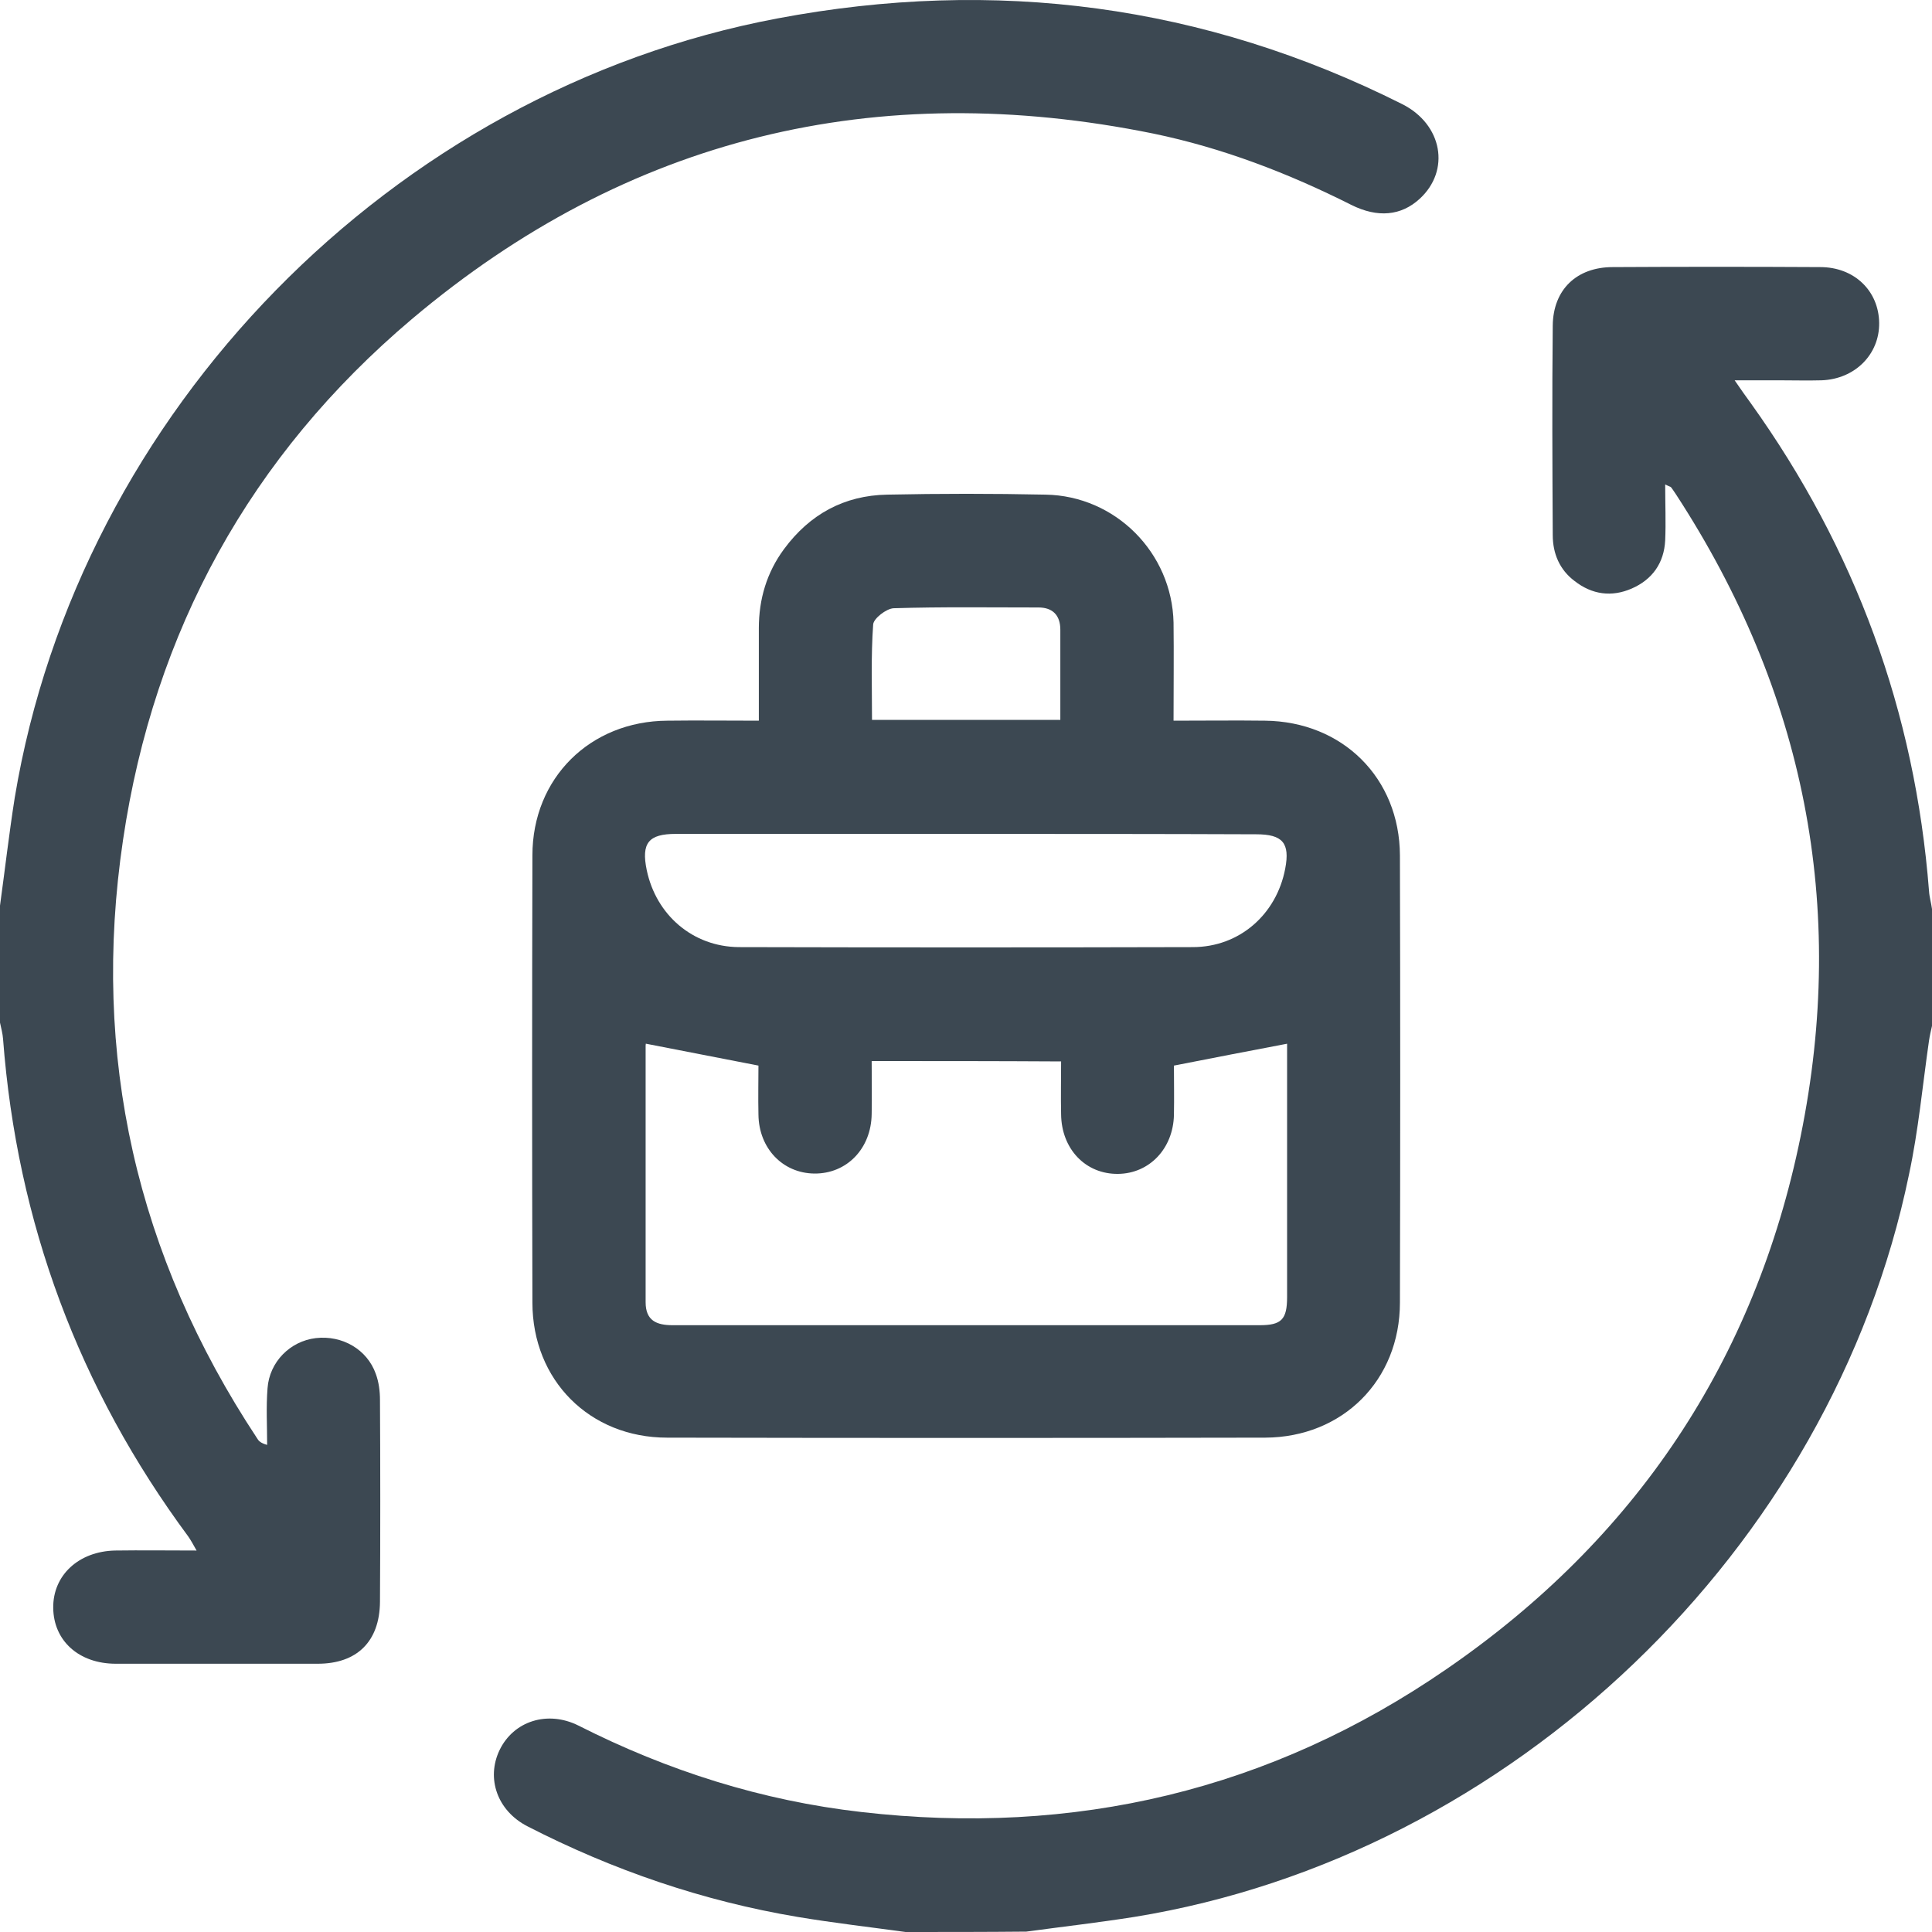
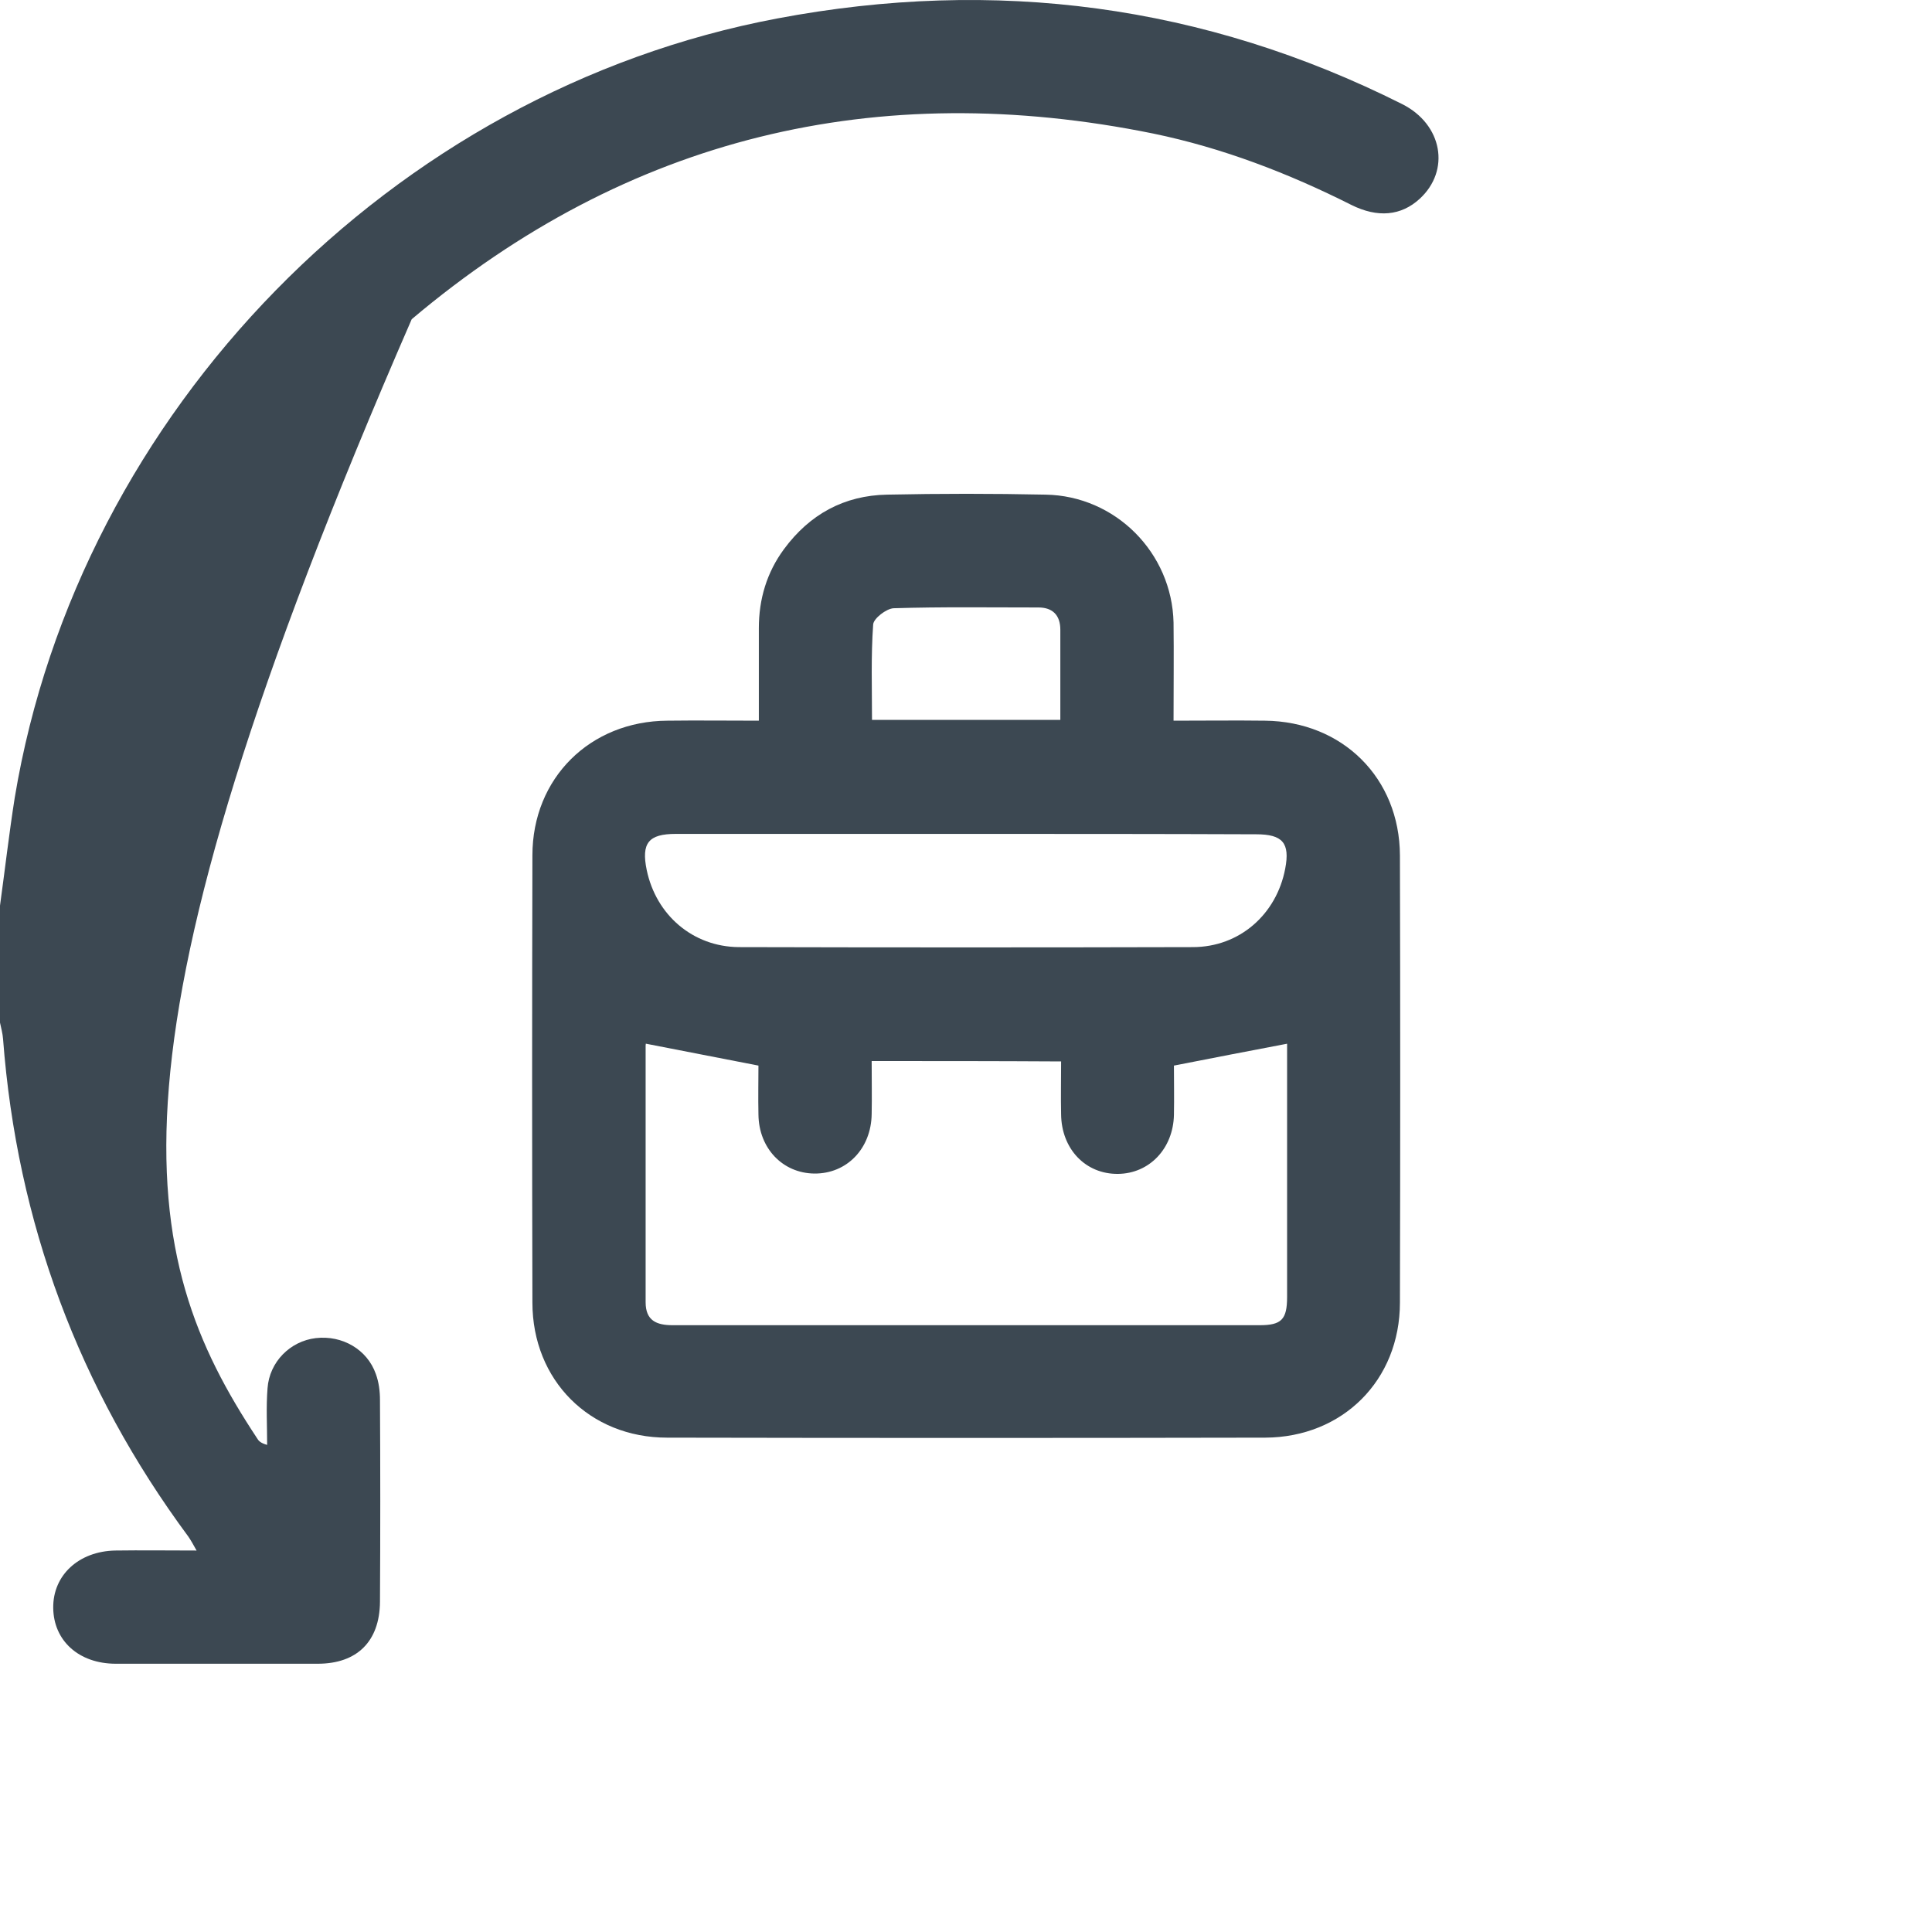
<svg xmlns="http://www.w3.org/2000/svg" width="40" height="40" viewBox="0 0 40 40" fill="none">
-   <path d="M0 18.75C0.102 18.008 0.188 17.258 0.305 16.516C1.633 8.515 8.125 1.882 16.094 0.382C20.602 -0.469 24.923 0.093 29.032 2.156C29.868 2.578 30.032 3.531 29.392 4.117C29.009 4.468 28.524 4.515 27.977 4.242C26.673 3.586 25.313 3.062 23.876 2.765C18.149 1.601 12.993 2.836 8.524 6.609C5.188 9.43 3.188 13.062 2.547 17.391C1.883 21.86 2.828 26 5.32 29.774C5.352 29.829 5.391 29.876 5.531 29.915C5.531 29.524 5.508 29.134 5.539 28.743C5.578 28.196 6.008 27.766 6.539 27.704C7.086 27.641 7.602 27.938 7.781 28.446C7.844 28.618 7.867 28.805 7.867 28.985C7.875 30.376 7.875 31.774 7.867 33.165C7.86 33.985 7.391 34.446 6.578 34.446C5.188 34.446 3.789 34.446 2.399 34.446C1.633 34.446 1.109 33.97 1.102 33.29C1.094 32.61 1.633 32.118 2.383 32.102C2.93 32.094 3.469 32.102 4.07 32.102C4 31.977 3.953 31.891 3.899 31.813C1.633 28.751 0.352 25.313 0.063 21.508C0.055 21.399 0.023 21.282 0 21.172C0 20.367 0 19.555 0 18.75Z" fill="#3C4852" />
-   <path d="M18.749 40C18.007 39.898 17.257 39.812 16.515 39.688C14.554 39.359 12.687 38.719 10.921 37.812C10.296 37.492 10.062 36.82 10.343 36.234C10.632 35.633 11.335 35.406 11.976 35.726C13.827 36.664 15.773 37.281 17.835 37.516C22.242 38.023 26.304 37.07 29.953 34.554C33.859 31.867 36.336 28.171 37.281 23.523C38.25 18.765 37.359 14.319 34.703 10.241C34.664 10.186 34.633 10.132 34.594 10.085C34.586 10.077 34.57 10.077 34.476 10.03C34.476 10.436 34.492 10.811 34.476 11.186C34.453 11.655 34.211 11.999 33.781 12.186C33.367 12.366 32.961 12.311 32.601 12.03C32.289 11.796 32.148 11.46 32.148 11.077C32.14 9.632 32.133 8.186 32.148 6.741C32.156 5.991 32.648 5.53 33.39 5.53C34.82 5.522 36.258 5.522 37.687 5.53C38.391 5.53 38.898 6.022 38.906 6.686C38.914 7.335 38.406 7.85 37.711 7.874C37.422 7.882 37.141 7.874 36.851 7.874C36.57 7.874 36.281 7.874 35.914 7.874C36.047 8.069 36.148 8.21 36.25 8.35C38.414 11.374 39.648 14.733 39.938 18.445C39.945 18.57 39.984 18.695 40 18.82C40 19.624 40 20.437 40 21.241C39.977 21.343 39.953 21.445 39.938 21.546C39.805 22.468 39.719 23.406 39.523 24.32C37.922 32.078 31.289 38.422 23.484 39.688C22.742 39.805 21.992 39.891 21.249 39.992C20.413 40 19.585 40 18.749 40Z" fill="#3C4852" />
+   <path d="M0 18.75C0.102 18.008 0.188 17.258 0.305 16.516C1.633 8.515 8.125 1.882 16.094 0.382C20.602 -0.469 24.923 0.093 29.032 2.156C29.868 2.578 30.032 3.531 29.392 4.117C29.009 4.468 28.524 4.515 27.977 4.242C26.673 3.586 25.313 3.062 23.876 2.765C18.149 1.601 12.993 2.836 8.524 6.609C1.883 21.86 2.828 26 5.32 29.774C5.352 29.829 5.391 29.876 5.531 29.915C5.531 29.524 5.508 29.134 5.539 28.743C5.578 28.196 6.008 27.766 6.539 27.704C7.086 27.641 7.602 27.938 7.781 28.446C7.844 28.618 7.867 28.805 7.867 28.985C7.875 30.376 7.875 31.774 7.867 33.165C7.86 33.985 7.391 34.446 6.578 34.446C5.188 34.446 3.789 34.446 2.399 34.446C1.633 34.446 1.109 33.97 1.102 33.29C1.094 32.61 1.633 32.118 2.383 32.102C2.93 32.094 3.469 32.102 4.07 32.102C4 31.977 3.953 31.891 3.899 31.813C1.633 28.751 0.352 25.313 0.063 21.508C0.055 21.399 0.023 21.282 0 21.172C0 20.367 0 19.555 0 18.75Z" fill="#3C4852" />
  <path d="M24.297 14.921C24.969 14.921 25.578 14.913 26.188 14.921C27.797 14.937 28.977 16.109 28.984 17.71C28.992 20.796 28.992 23.882 28.984 26.968C28.984 28.578 27.797 29.758 26.195 29.765C22.07 29.773 17.937 29.773 13.812 29.765C12.21 29.765 11.023 28.578 11.023 26.968C11.015 23.882 11.015 20.796 11.023 17.71C11.023 16.109 12.218 14.929 13.82 14.921C14.429 14.913 15.039 14.921 15.711 14.921C15.711 14.273 15.711 13.64 15.711 13.007C15.711 12.405 15.875 11.851 16.234 11.366C16.765 10.648 17.476 10.257 18.367 10.241C19.461 10.218 20.555 10.218 21.648 10.241C23.094 10.265 24.265 11.444 24.297 12.89C24.305 13.554 24.297 14.21 24.297 14.921ZM18.047 21.968C18.047 22.359 18.054 22.71 18.047 23.062C18.039 23.781 17.531 24.304 16.859 24.297C16.203 24.289 15.711 23.773 15.703 23.078C15.695 22.718 15.703 22.359 15.703 22.062C14.898 21.906 14.14 21.757 13.375 21.609C13.382 21.578 13.367 21.617 13.367 21.648C13.367 23.421 13.367 25.187 13.367 26.961C13.367 27.343 13.593 27.437 13.929 27.437C17.976 27.437 22.023 27.437 26.078 27.437C26.531 27.437 26.648 27.32 26.648 26.851C26.648 25.422 26.648 23.984 26.648 22.554C26.648 22.218 26.648 21.89 26.648 21.609C25.859 21.757 25.109 21.906 24.305 22.062C24.305 22.359 24.312 22.726 24.305 23.085C24.289 23.781 23.797 24.297 23.148 24.304C22.476 24.312 21.976 23.789 21.969 23.07C21.961 22.71 21.969 22.351 21.969 21.976C20.633 21.968 19.367 21.968 18.047 21.968ZM20.039 17.265C18.023 17.265 16.008 17.265 13.992 17.265C13.429 17.265 13.273 17.452 13.39 18.015C13.585 18.945 14.343 19.601 15.296 19.609C18.429 19.617 21.562 19.617 24.695 19.609C25.664 19.609 26.43 18.929 26.609 17.984C26.711 17.452 26.555 17.273 26.008 17.273C24.023 17.265 22.031 17.265 20.039 17.265ZM21.953 14.905C21.953 14.257 21.953 13.648 21.953 13.038C21.953 12.741 21.797 12.577 21.5 12.577C20.5 12.577 19.5 12.562 18.5 12.593C18.351 12.601 18.086 12.804 18.078 12.929C18.031 13.585 18.054 14.241 18.054 14.905C19.367 14.905 20.64 14.905 21.953 14.905Z" fill="#3C4852" />
</svg>